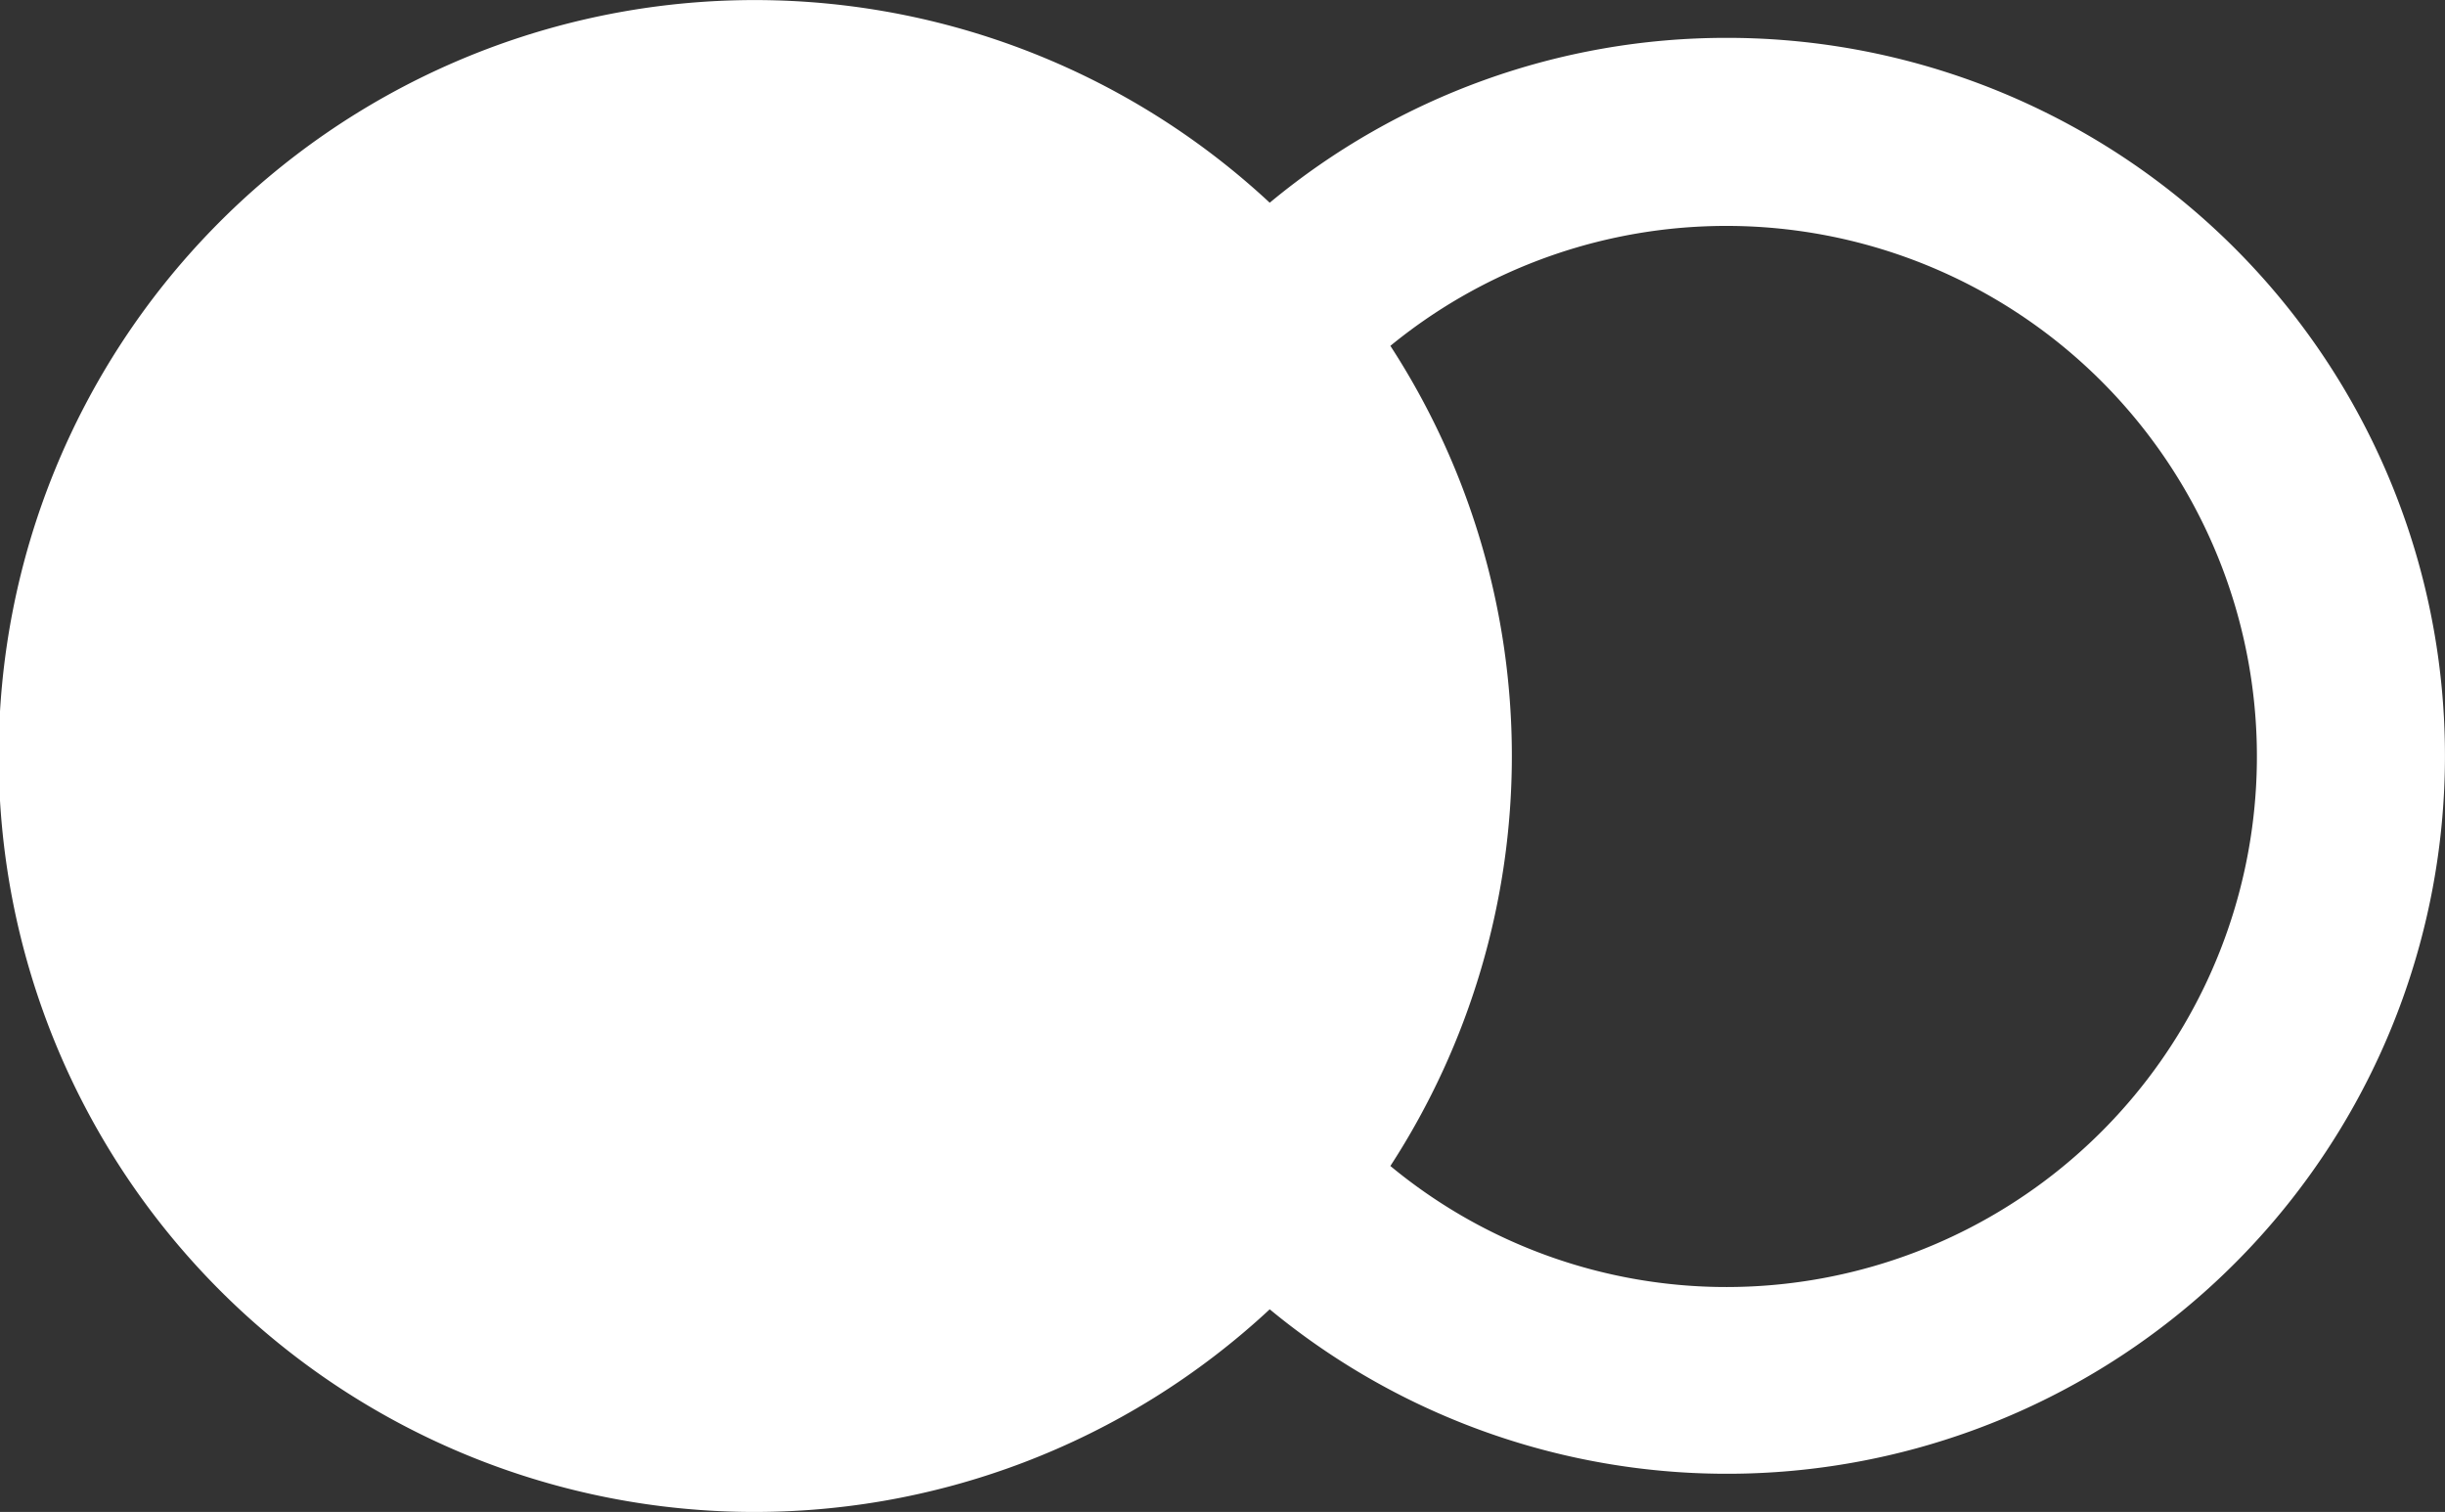
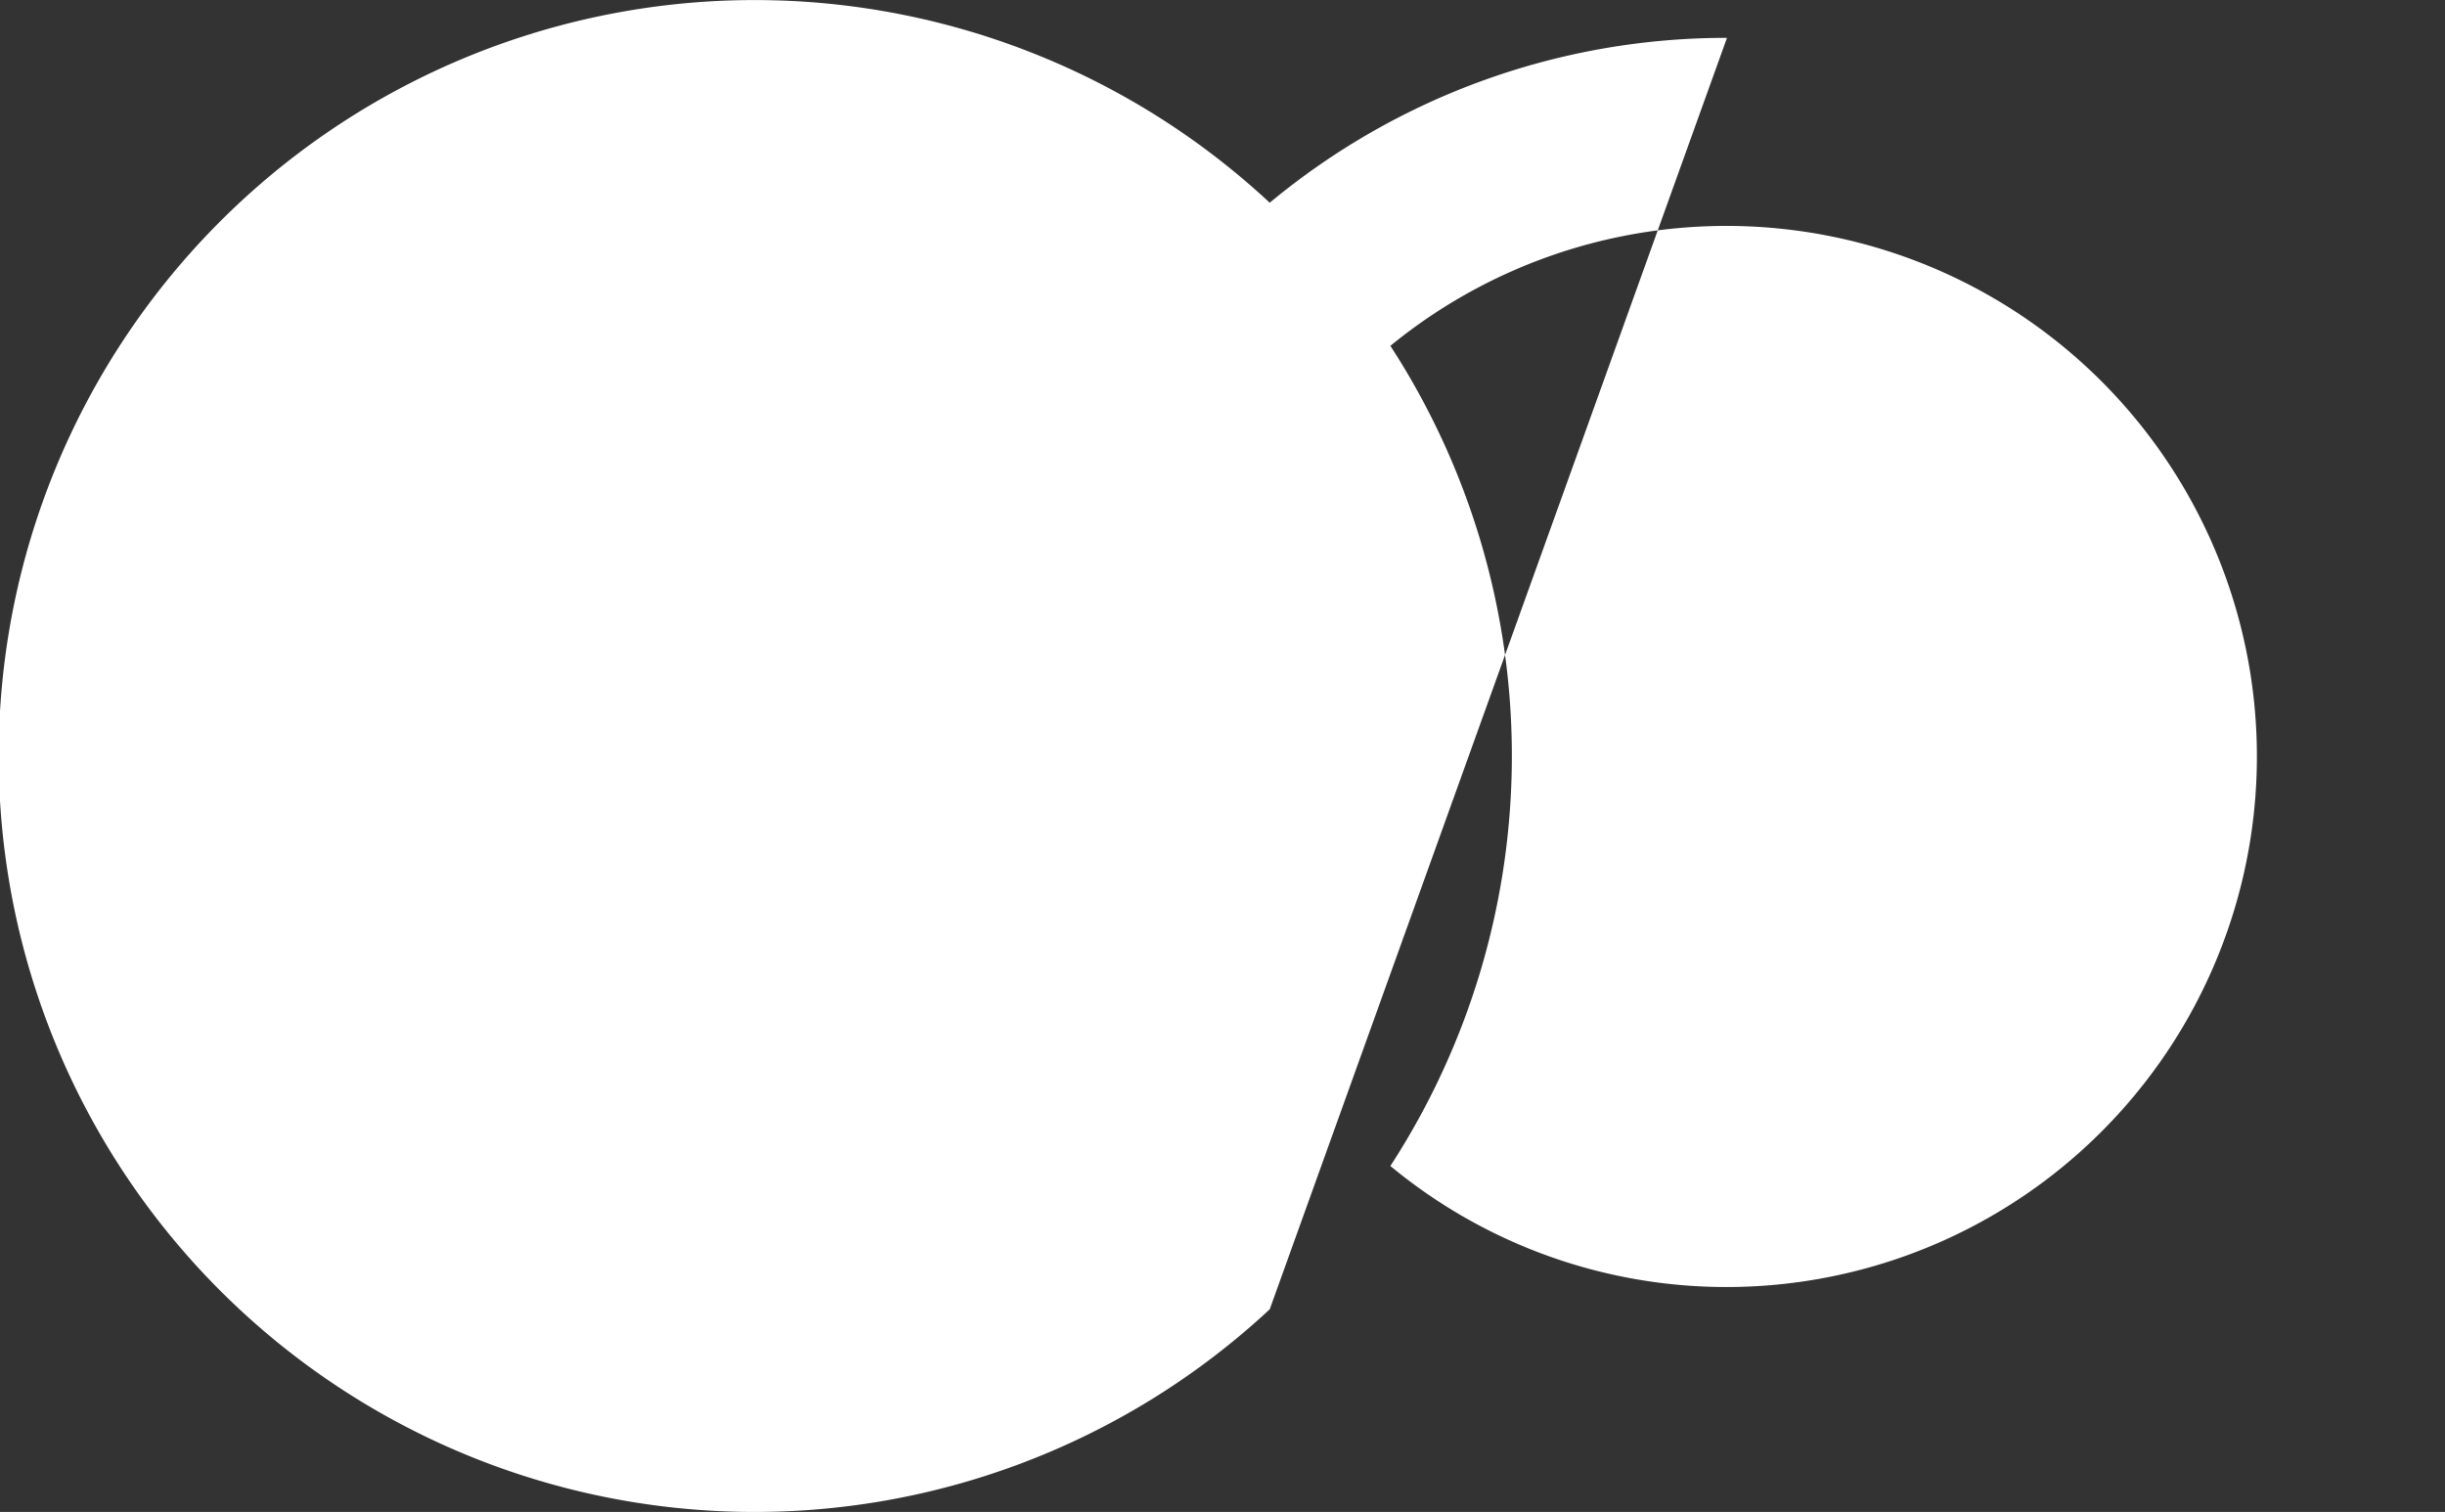
<svg xmlns="http://www.w3.org/2000/svg" width="37.328" height="23.083" viewBox="0 0 37.328 23.083">
  <rect x="0" y="0" width="37.328" height="23.083" fill="#333333" stroke="none" />
-   <path id="master-card" d="M26.366,3.87a10.907,10.907,0,0,0-6.981,2.517,11.541,11.541,0,1,0,0,16.894A10.961,10.961,0,1,0,26.366,3.87Zm0,19.071a8.045,8.045,0,0,1-5.139-1.848,11.494,11.494,0,0,0,0-12.521,8.1,8.1,0,1,1,5.139,14.369Z" transform="translate(0 -3.292)" fill="#fff" />
+   <path id="master-card" d="M26.366,3.87a10.907,10.907,0,0,0-6.981,2.517,11.541,11.541,0,1,0,0,16.894Zm0,19.071a8.045,8.045,0,0,1-5.139-1.848,11.494,11.494,0,0,0,0-12.521,8.1,8.1,0,1,1,5.139,14.369Z" transform="translate(0 -3.292)" fill="#fff" />
</svg>